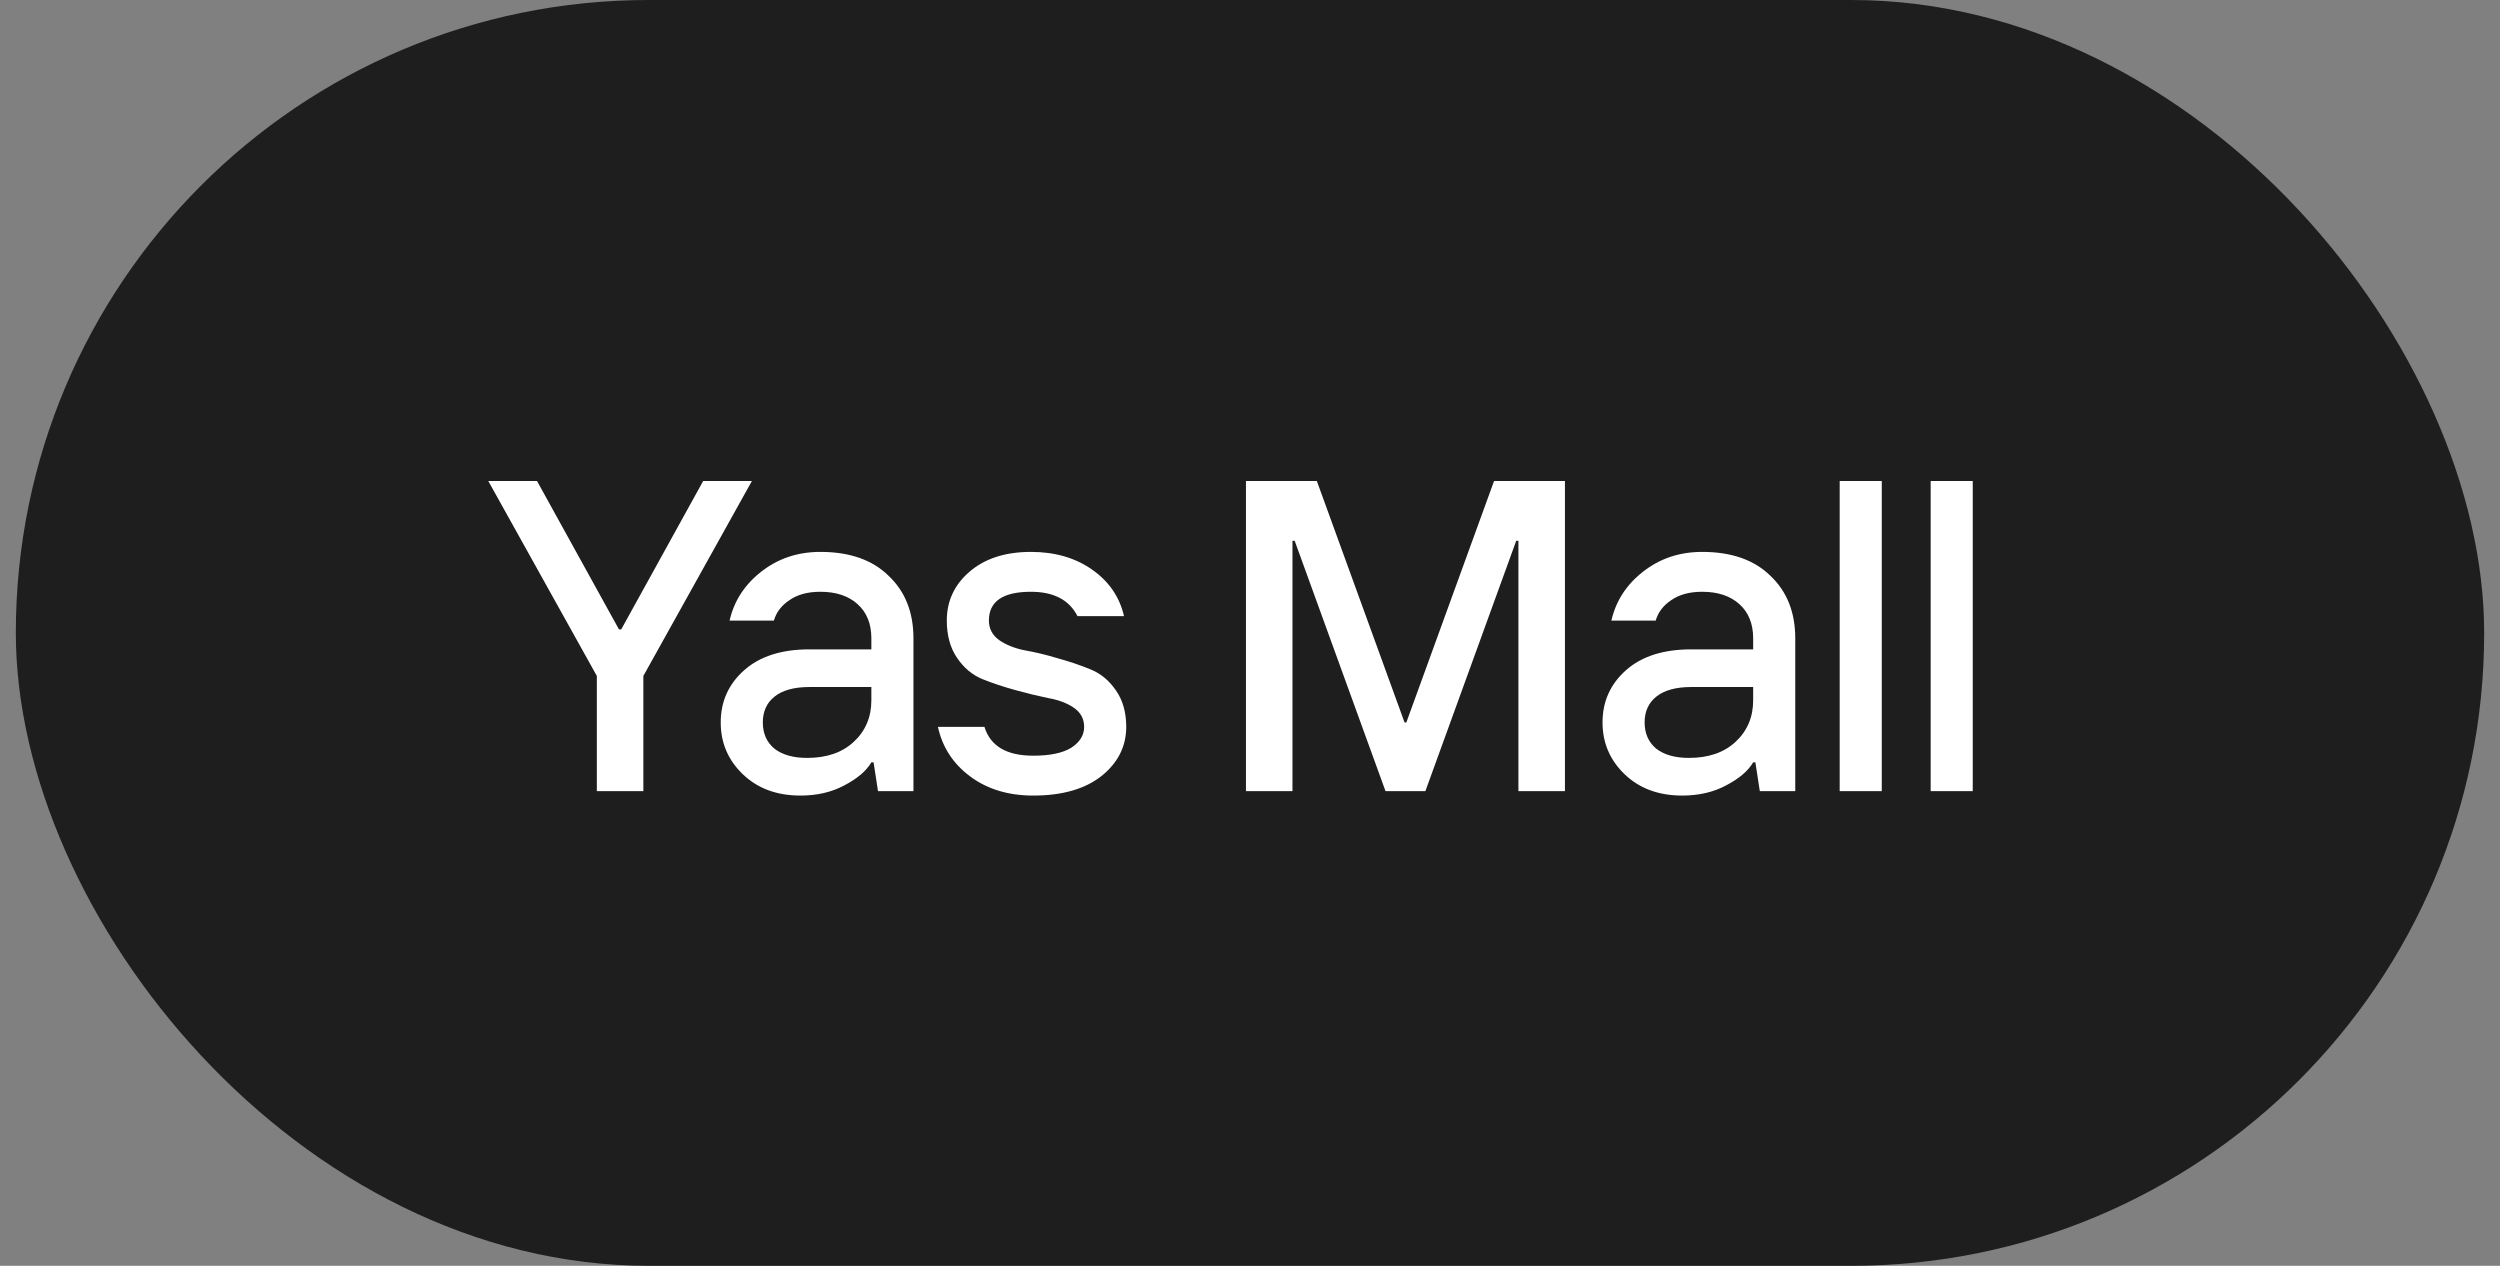
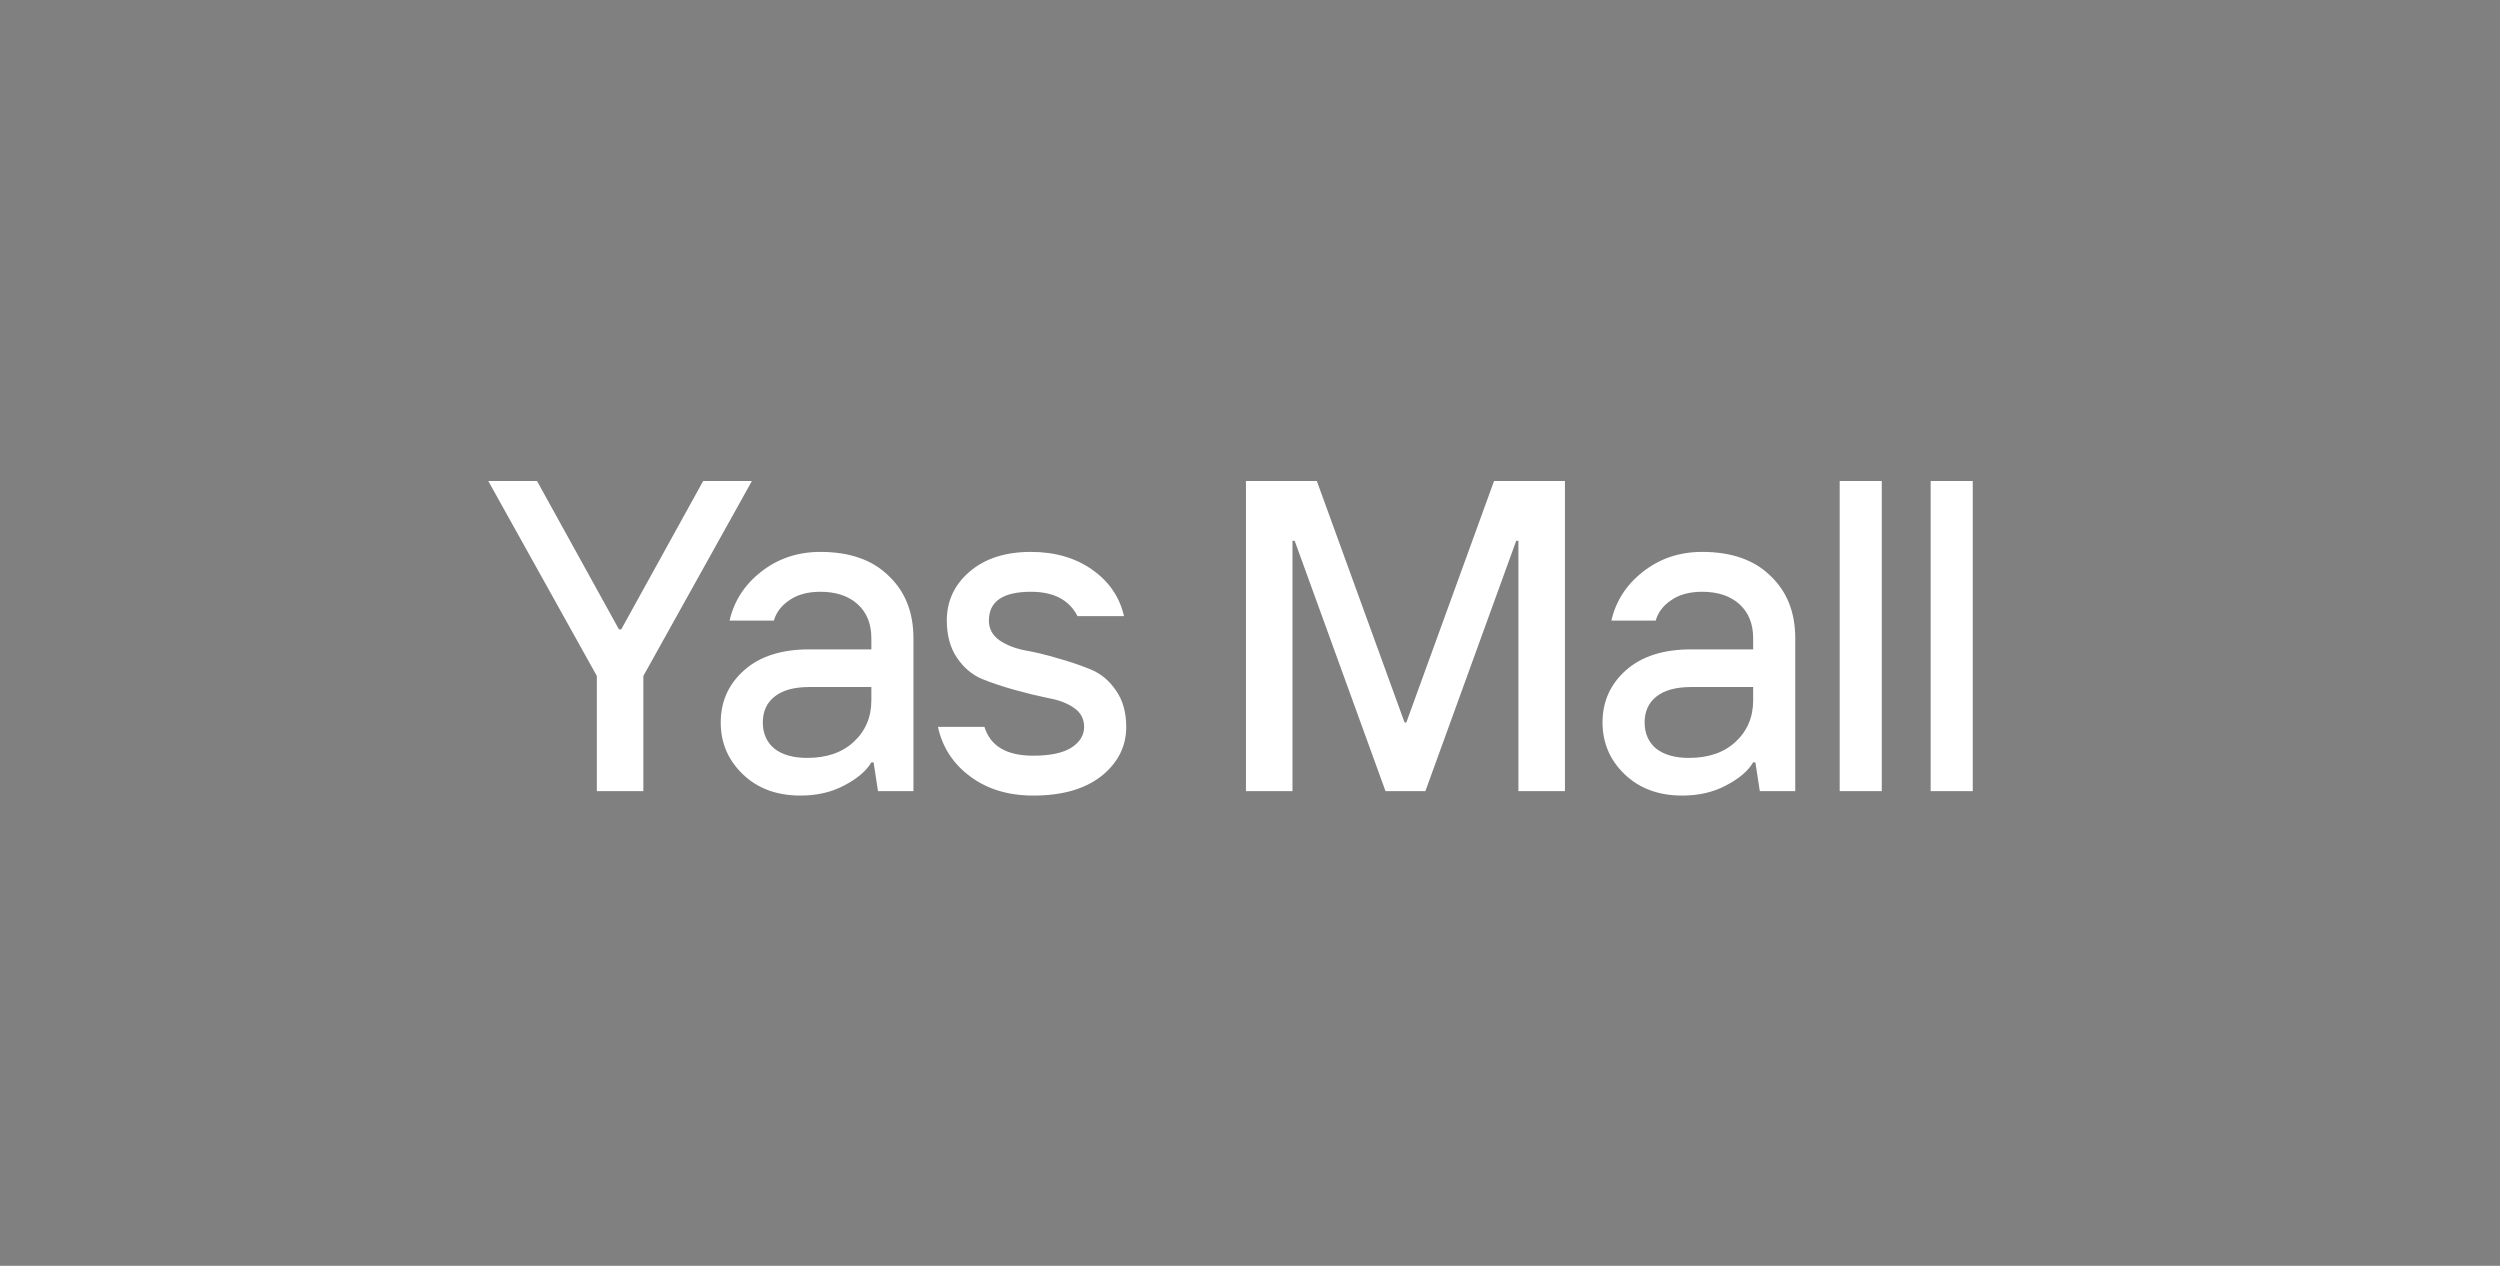
<svg xmlns="http://www.w3.org/2000/svg" width="79" height="40" viewBox="0 0 79 40" fill="none">
  <rect x="0" y="0" width="79" height="40" fill="#808080" stroke="none" />
-   <rect x="0.5" width="78" height="40" rx="20" fill="#1E1E1E" />
  <path d="M18.86 25V21.36L15.43 15.2H16.97L19.56 19.89H19.63L22.22 15.2H23.76L20.33 21.36V25H18.86ZM25.505 23.95C26.121 23.95 26.611 23.782 26.975 23.446C27.348 23.101 27.535 22.662 27.535 22.13V21.71H25.575C25.09 21.71 24.721 21.813 24.469 22.018C24.226 22.214 24.105 22.485 24.105 22.83C24.105 23.175 24.226 23.451 24.469 23.656C24.721 23.852 25.066 23.95 25.505 23.95ZM25.295 25.14C24.548 25.14 23.942 24.916 23.475 24.468C23.008 24.02 22.775 23.474 22.775 22.83C22.775 22.167 23.022 21.617 23.517 21.178C24.012 20.739 24.698 20.52 25.575 20.52H27.535V20.17C27.535 19.713 27.39 19.353 27.101 19.092C26.812 18.831 26.42 18.7 25.925 18.7C25.524 18.7 25.197 18.789 24.945 18.966C24.693 19.134 24.53 19.349 24.455 19.61H23.055C23.195 18.994 23.526 18.481 24.049 18.07C24.581 17.65 25.206 17.44 25.925 17.44C26.849 17.44 27.568 17.692 28.081 18.196C28.604 18.691 28.865 19.349 28.865 20.17V25H27.745L27.605 24.09H27.535C27.376 24.361 27.092 24.603 26.681 24.818C26.28 25.033 25.818 25.14 25.295 25.14ZM32.649 25.14C31.865 25.14 31.202 24.939 30.661 24.538C30.12 24.137 29.779 23.614 29.639 22.97H31.109C31.296 23.577 31.809 23.88 32.649 23.88C33.181 23.88 33.582 23.796 33.853 23.628C34.124 23.451 34.259 23.231 34.259 22.97C34.259 22.718 34.152 22.517 33.937 22.368C33.722 22.219 33.452 22.116 33.125 22.06C32.808 21.995 32.462 21.911 32.089 21.808C31.716 21.705 31.366 21.589 31.039 21.458C30.722 21.327 30.456 21.103 30.241 20.786C30.026 20.469 29.919 20.077 29.919 19.61C29.919 18.994 30.157 18.481 30.633 18.07C31.118 17.65 31.767 17.44 32.579 17.44C33.335 17.44 33.979 17.627 34.511 18C35.043 18.373 35.379 18.863 35.519 19.47H34.049C33.788 18.957 33.298 18.7 32.579 18.7C31.692 18.7 31.249 19.003 31.249 19.61C31.249 19.862 31.356 20.067 31.571 20.226C31.786 20.375 32.052 20.483 32.369 20.548C32.696 20.604 33.046 20.688 33.419 20.8C33.792 20.903 34.138 21.019 34.455 21.15C34.782 21.281 35.052 21.505 35.267 21.822C35.482 22.13 35.589 22.513 35.589 22.97C35.589 23.586 35.328 24.104 34.805 24.524C34.282 24.935 33.564 25.14 32.649 25.14ZM39.372 25V15.2H41.612L44.384 22.83H44.44L47.212 15.2H49.452V25H47.982V17.09H47.912L45.042 25H43.782L40.912 17.09H40.842V25H39.372ZM53.37 23.95C53.986 23.95 54.476 23.782 54.84 23.446C55.213 23.101 55.4 22.662 55.4 22.13V21.71H53.44C52.955 21.71 52.586 21.813 52.334 22.018C52.091 22.214 51.97 22.485 51.97 22.83C51.97 23.175 52.091 23.451 52.334 23.656C52.586 23.852 52.931 23.95 53.37 23.95ZM53.16 25.14C52.413 25.14 51.807 24.916 51.34 24.468C50.873 24.02 50.64 23.474 50.64 22.83C50.64 22.167 50.887 21.617 51.382 21.178C51.877 20.739 52.563 20.52 53.44 20.52H55.4V20.17C55.4 19.713 55.255 19.353 54.966 19.092C54.677 18.831 54.285 18.7 53.79 18.7C53.389 18.7 53.062 18.789 52.81 18.966C52.558 19.134 52.395 19.349 52.32 19.61H50.92C51.06 18.994 51.391 18.481 51.914 18.07C52.446 17.65 53.071 17.44 53.79 17.44C54.714 17.44 55.433 17.692 55.946 18.196C56.469 18.691 56.73 19.349 56.73 20.17V25H55.61L55.47 24.09H55.4C55.241 24.361 54.957 24.603 54.546 24.818C54.145 25.033 53.683 25.14 53.16 25.14ZM58.134 25V15.2H59.464V25H58.134ZM61.009 25V15.2H62.339V25H61.009Z" fill="white" />
</svg>